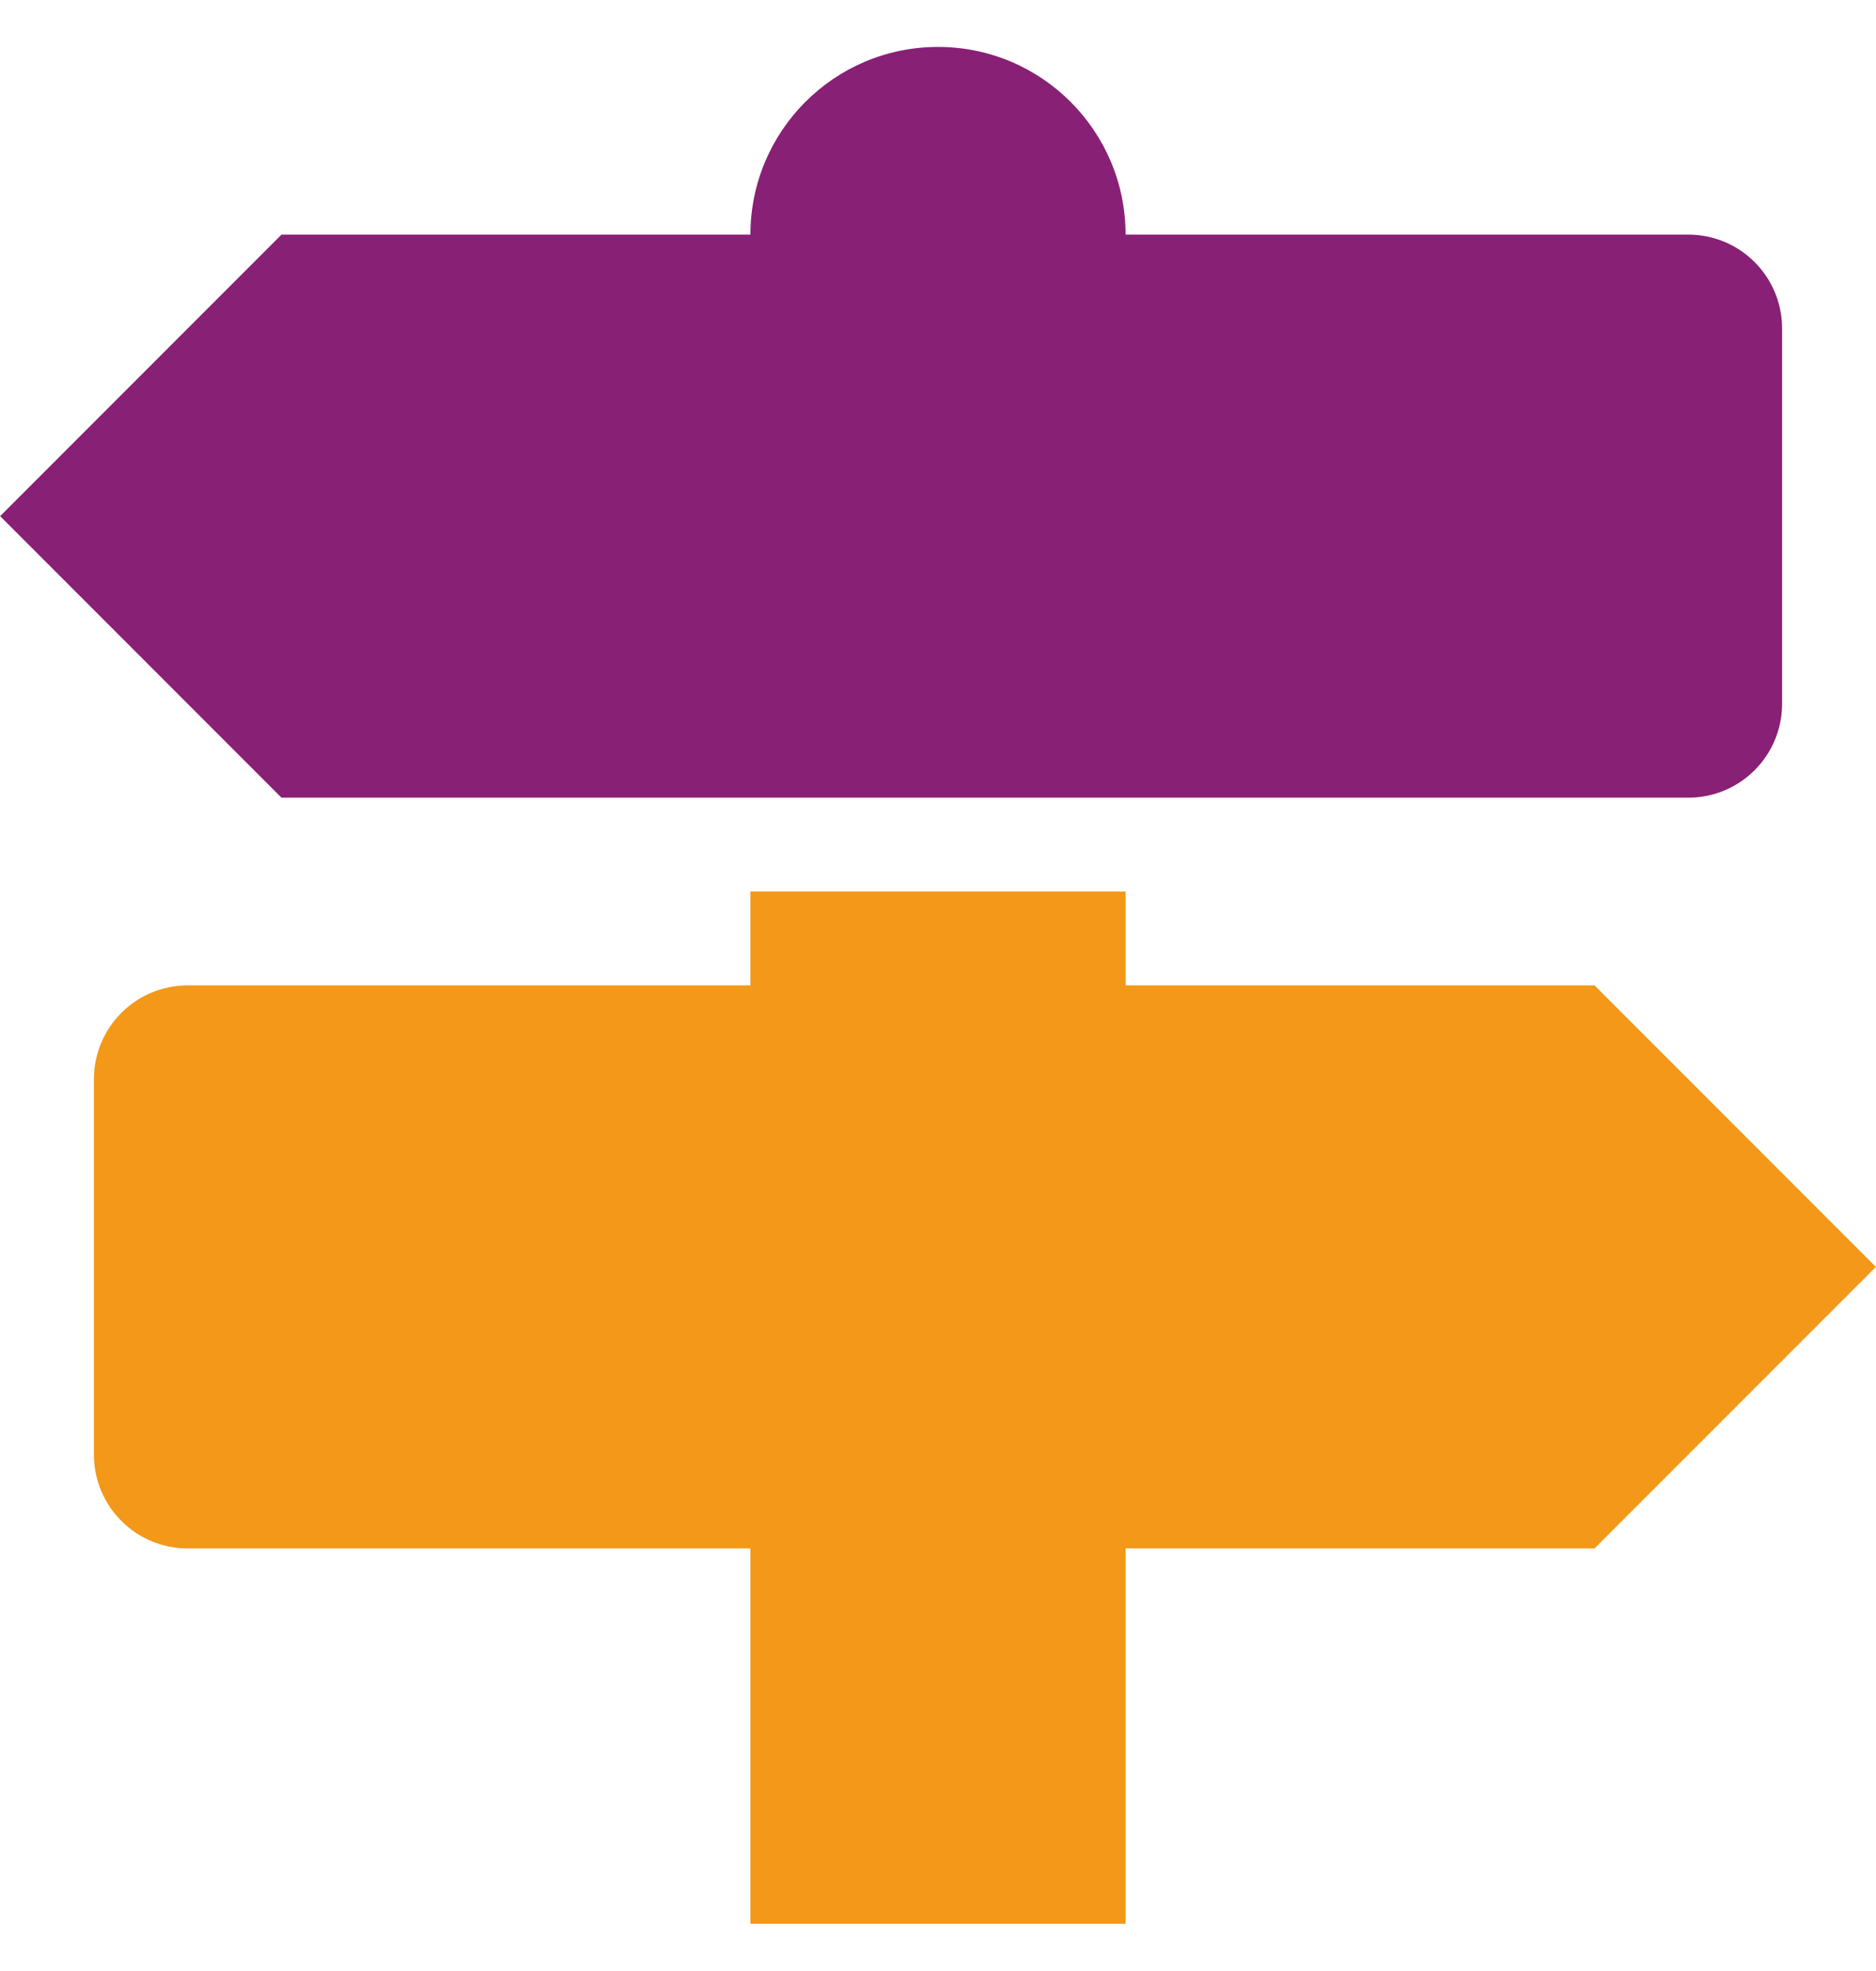
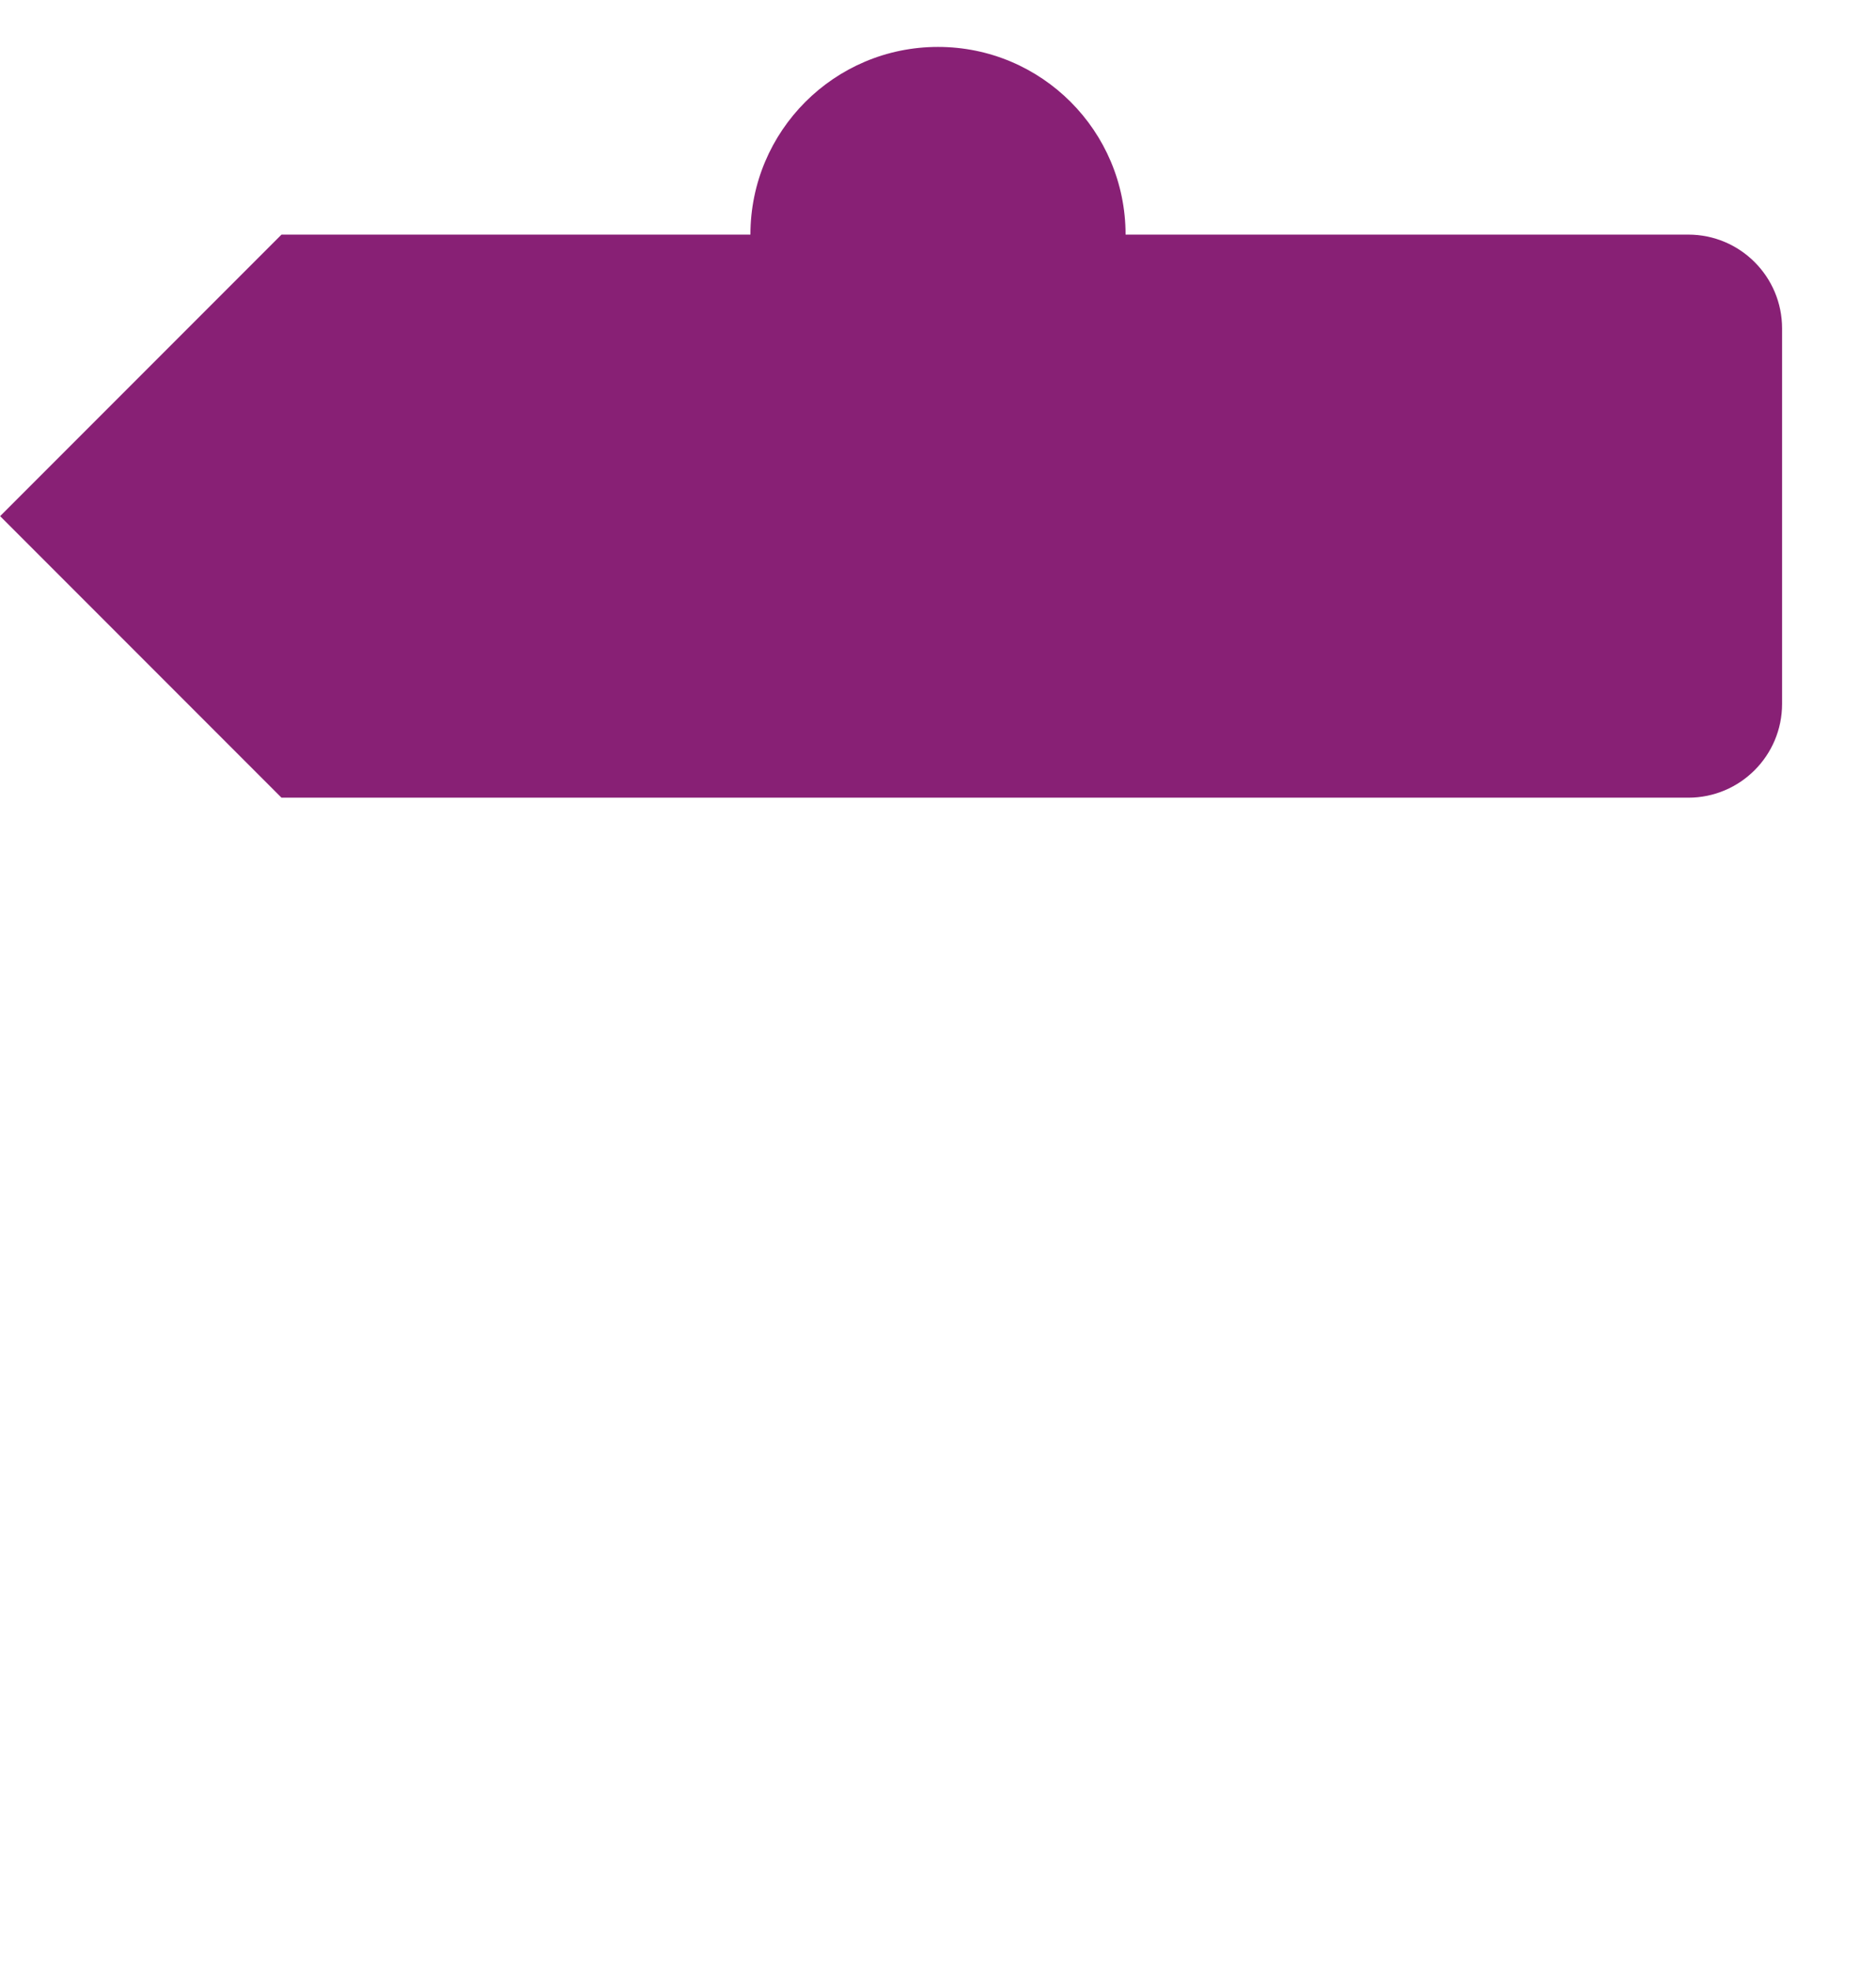
<svg xmlns="http://www.w3.org/2000/svg" id="signpost" viewBox="0 0 120.016 126">
  <defs>
    <style>.cls-1{fill:#882075;}.cls-1,.cls-2{stroke-width:0px;}.cls-2{fill:#f39819;}</style>
  </defs>
-   <path class="cls-2" d="m72.008,63h30l18,18-18,18h-30v24h-24v-24H12.008c-3.314,0-6-2.686-6-6v-24c0-3.314,2.686-6,6-6h36v-6h24v6Z" />
  <path class="cls-1" d="m48.008,15c0-6.627,5.373-12,12-12s12,5.373,12,12h36c3.314,0,6,2.686,6,6v24c0,3.314-2.686,6-6,6H18.008L.008,33,18.008,15h30Z" />
</svg>